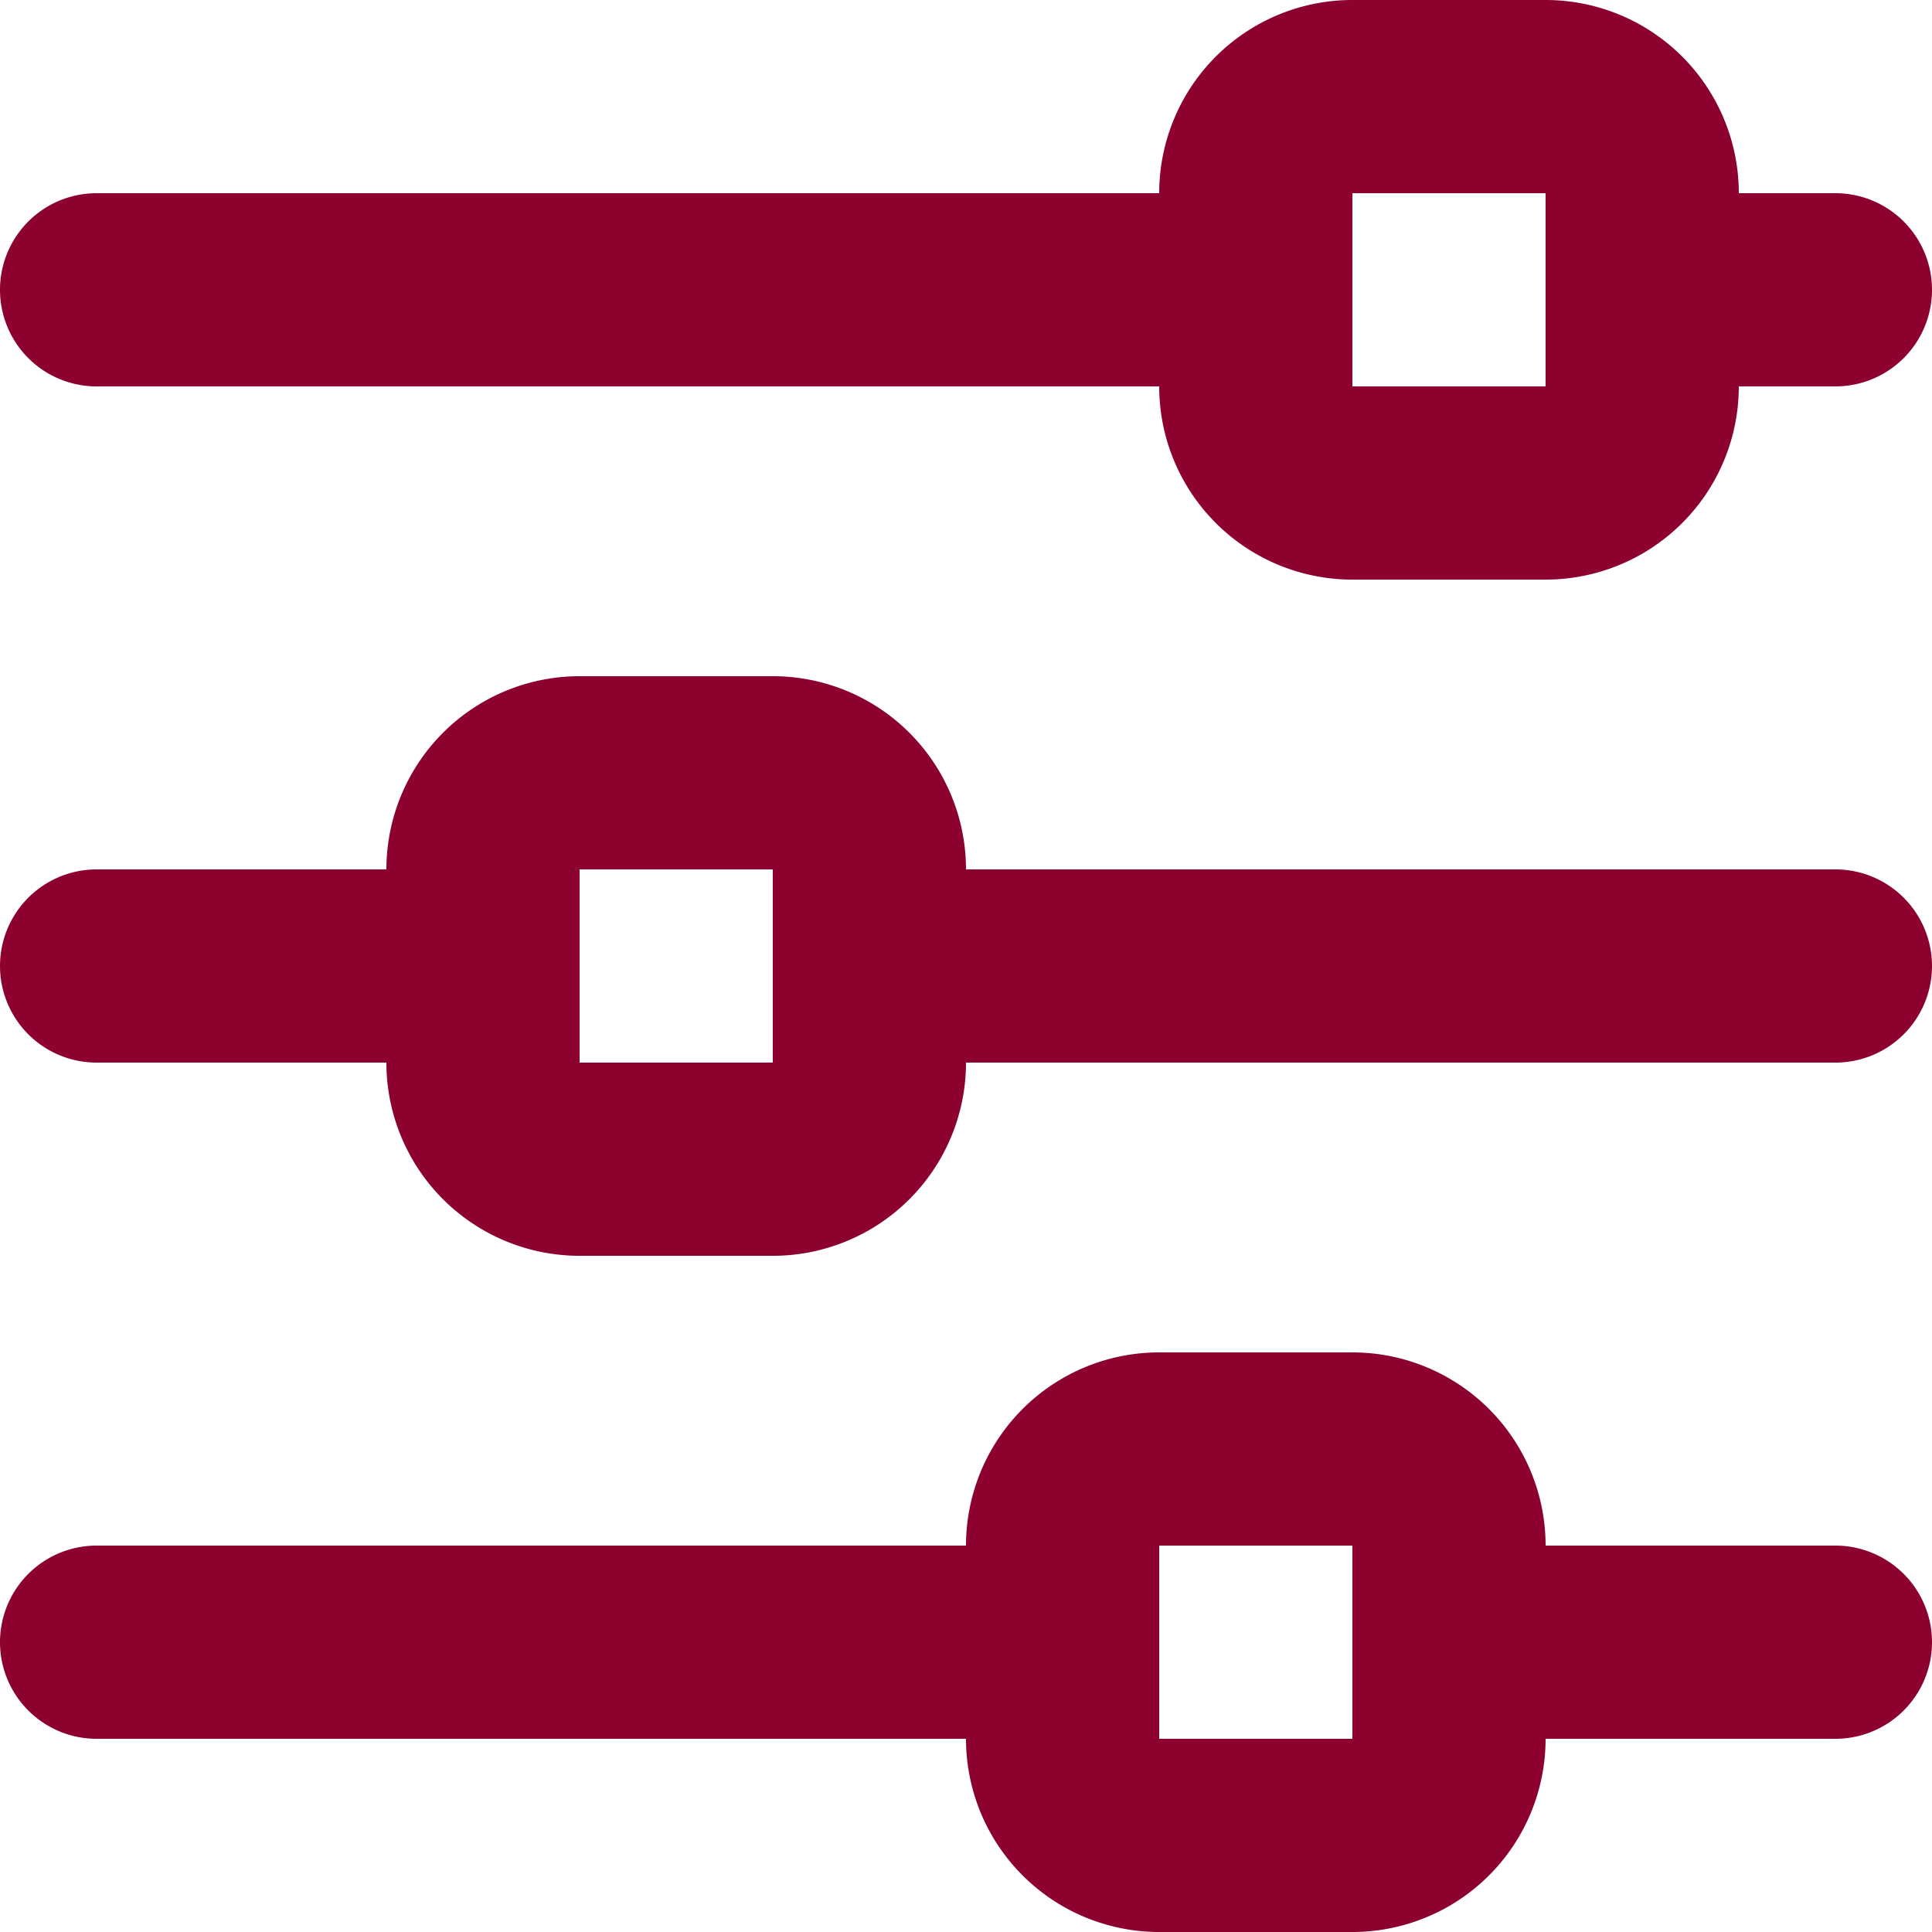
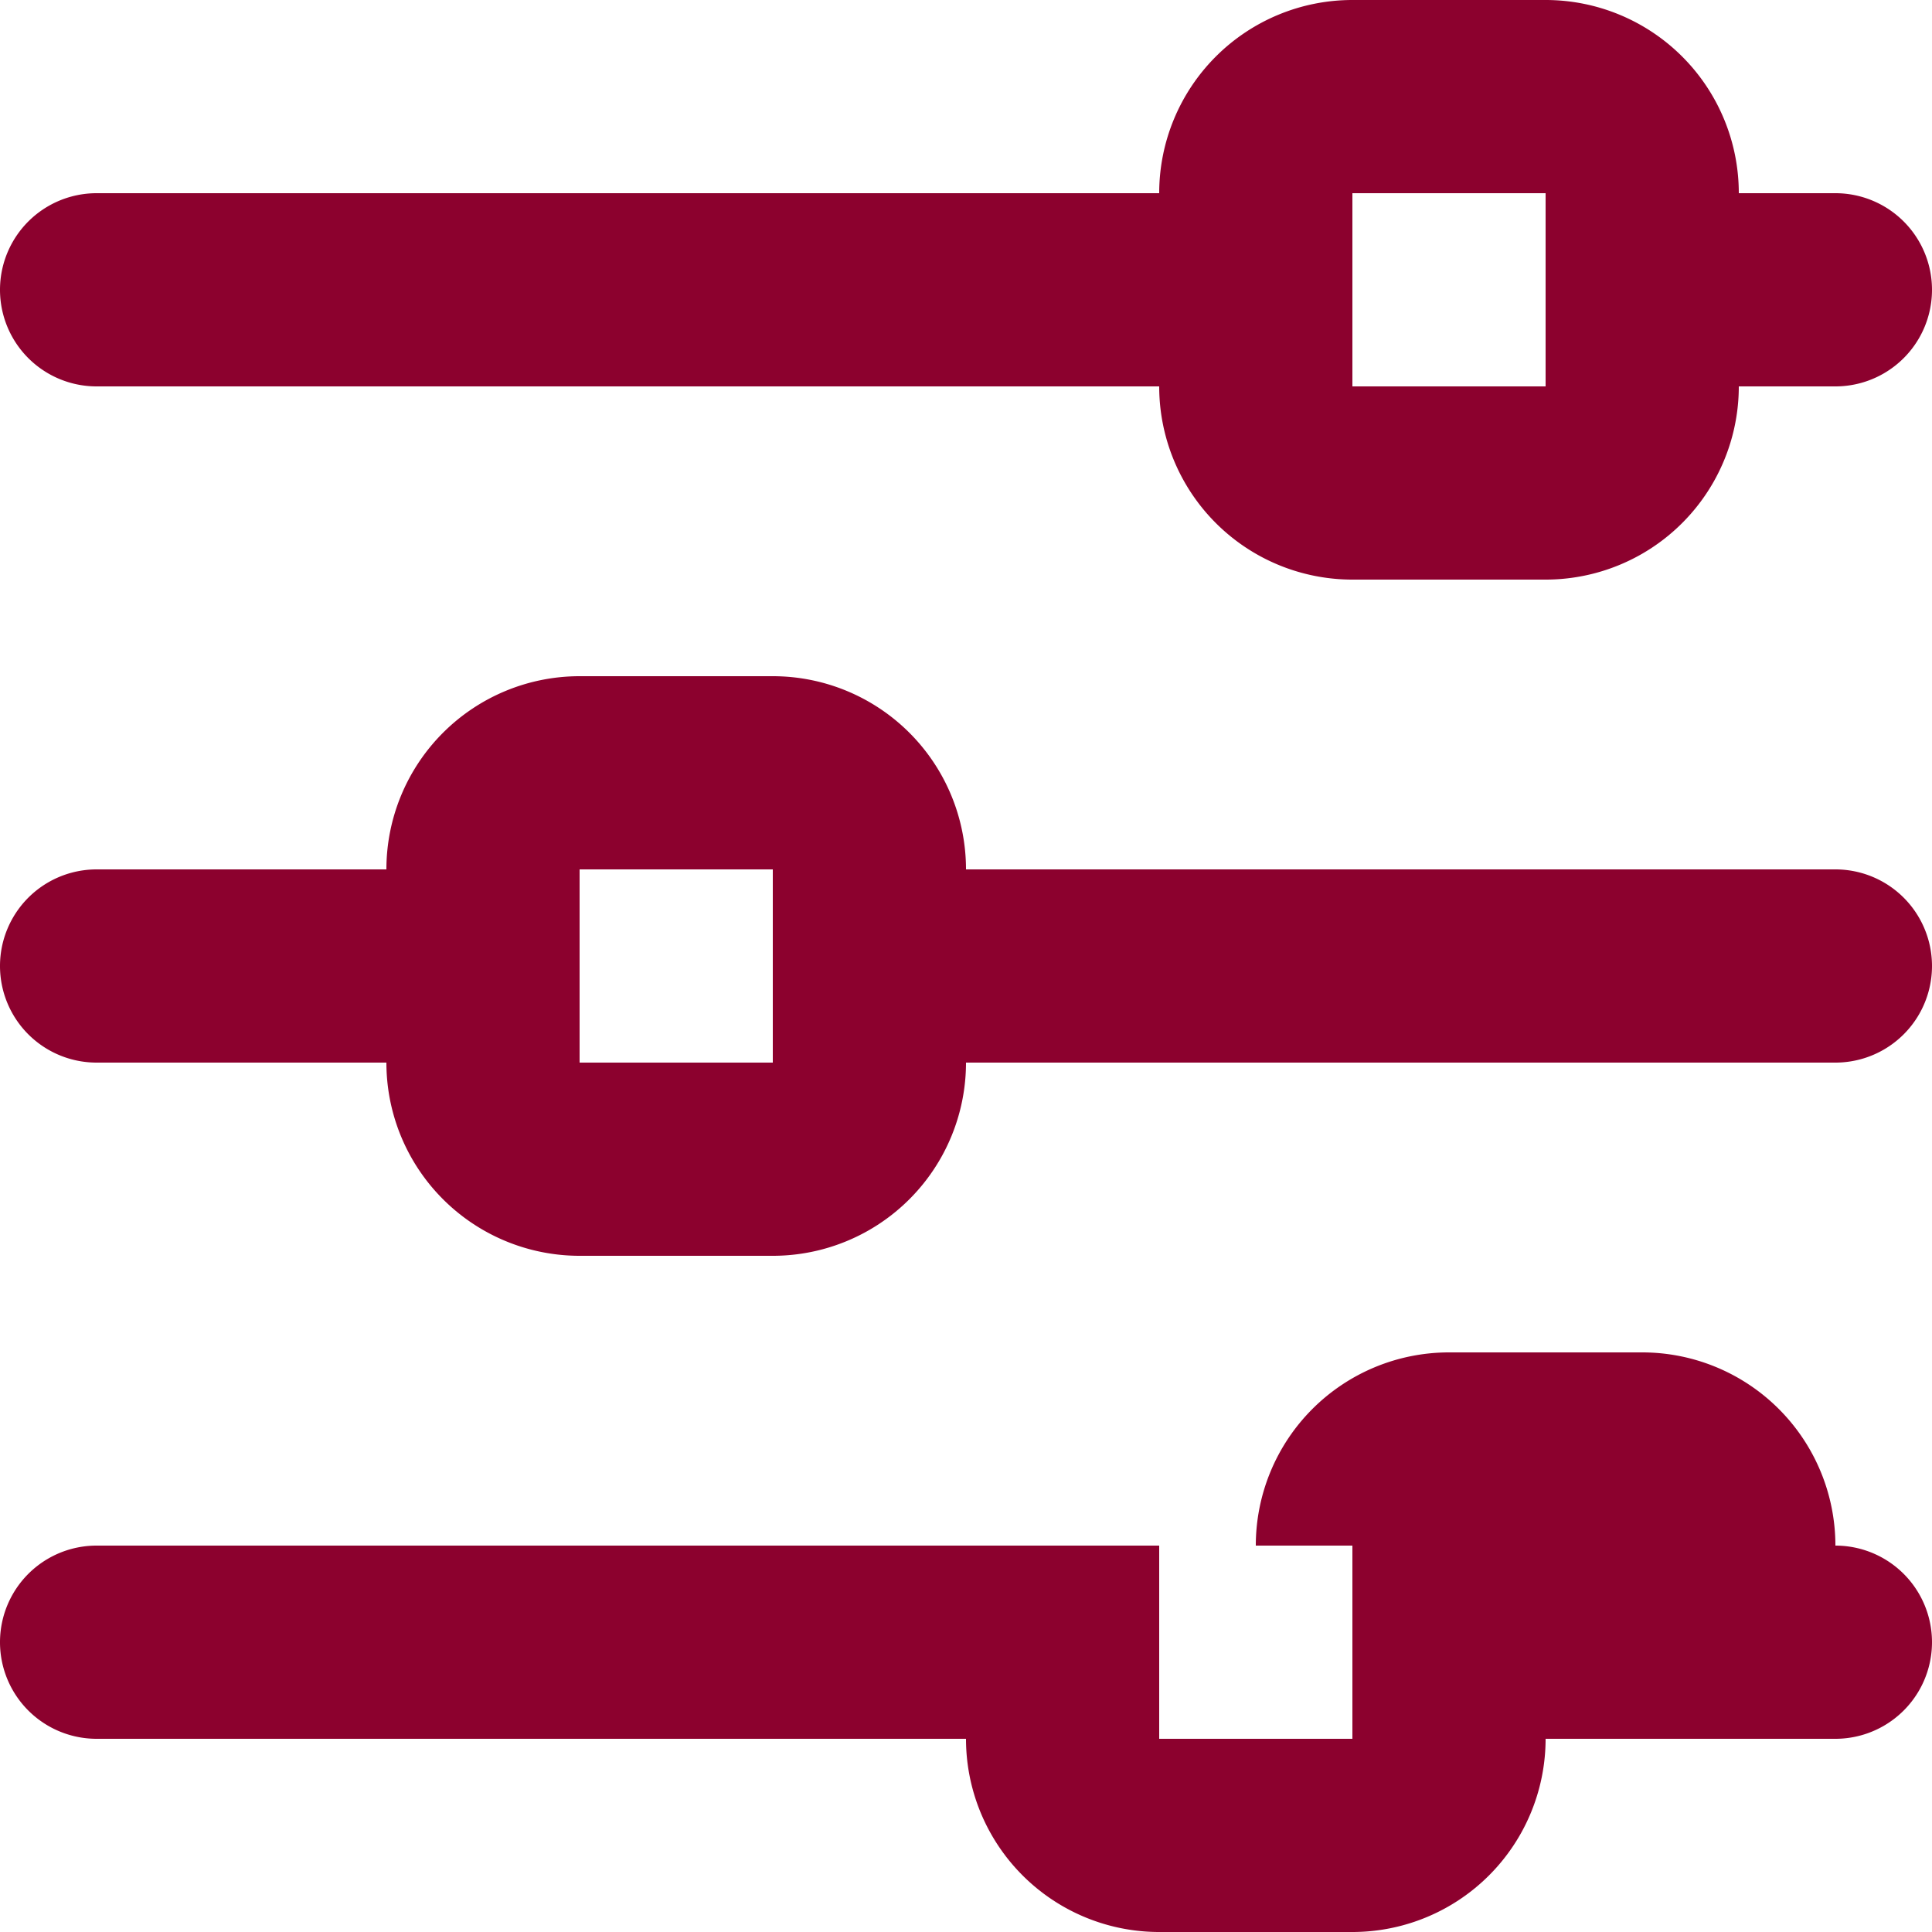
<svg xmlns="http://www.w3.org/2000/svg" width="21" height="21" fill="none">
-   <path d="M1.05 4.2H12.6a2.1 2.1 0 0 0 2.1 2.1h2.1a2.1 2.1 0 0 0 2.1-2.1h1.05a1.05 1.05 0 0 0 0-2.1H18.9A2.1 2.1 0 0 0 16.8 0h-2.1a2.1 2.1 0 0 0-2.1 2.1H1.05a1.05 1.05 0 1 0 0 2.1zM14.7 2.1h2.1v2.1h-2.1V2.1zm5.25 7.35H10.5a2.1 2.1 0 0 0-2.1-2.1H6.3a2.1 2.1 0 0 0-2.1 2.1H1.05a1.05 1.05 0 1 0 0 2.1H4.2a2.1 2.1 0 0 0 2.1 2.1h2.1a2.1 2.1 0 0 0 2.1-2.1h9.45a1.05 1.05 0 0 0 0-2.1zM6.3 11.55v-2.1h2.1v2.1H6.3zm13.65 5.25H16.8a2.1 2.1 0 0 0-2.1-2.1h-2.1a2.1 2.1 0 0 0-2.1 2.1H1.05a1.05 1.05 0 1 0 0 2.1h9.45a2.1 2.1 0 0 0 2.1 2.1h2.1a2.1 2.1 0 0 0 2.1-2.1h3.15a1.05 1.05 0 0 0 0-2.1zm-7.35 2.1v-2.1h2.1v2.1h-2.1z" fill="#8C012E" />
+   <path d="M1.05 4.2H12.6a2.1 2.1 0 0 0 2.1 2.1h2.1a2.1 2.1 0 0 0 2.1-2.1h1.05a1.05 1.05 0 0 0 0-2.1H18.9A2.1 2.1 0 0 0 16.8 0h-2.1a2.1 2.1 0 0 0-2.1 2.1H1.05a1.05 1.05 0 1 0 0 2.1zM14.7 2.1h2.1v2.1h-2.1V2.1zm5.25 7.35H10.5a2.1 2.1 0 0 0-2.1-2.1H6.3a2.1 2.1 0 0 0-2.1 2.1H1.05a1.05 1.05 0 1 0 0 2.1H4.2a2.1 2.1 0 0 0 2.1 2.1h2.1a2.1 2.1 0 0 0 2.1-2.1h9.45a1.05 1.05 0 0 0 0-2.1zM6.3 11.55v-2.1h2.1v2.1H6.3zm13.65 5.25a2.1 2.1 0 0 0-2.1-2.1h-2.1a2.1 2.1 0 0 0-2.1 2.1H1.05a1.05 1.05 0 1 0 0 2.1h9.45a2.1 2.1 0 0 0 2.1 2.1h2.1a2.1 2.1 0 0 0 2.1-2.1h3.15a1.05 1.05 0 0 0 0-2.1zm-7.35 2.1v-2.1h2.1v2.1h-2.1z" fill="#8C012E" />
</svg>